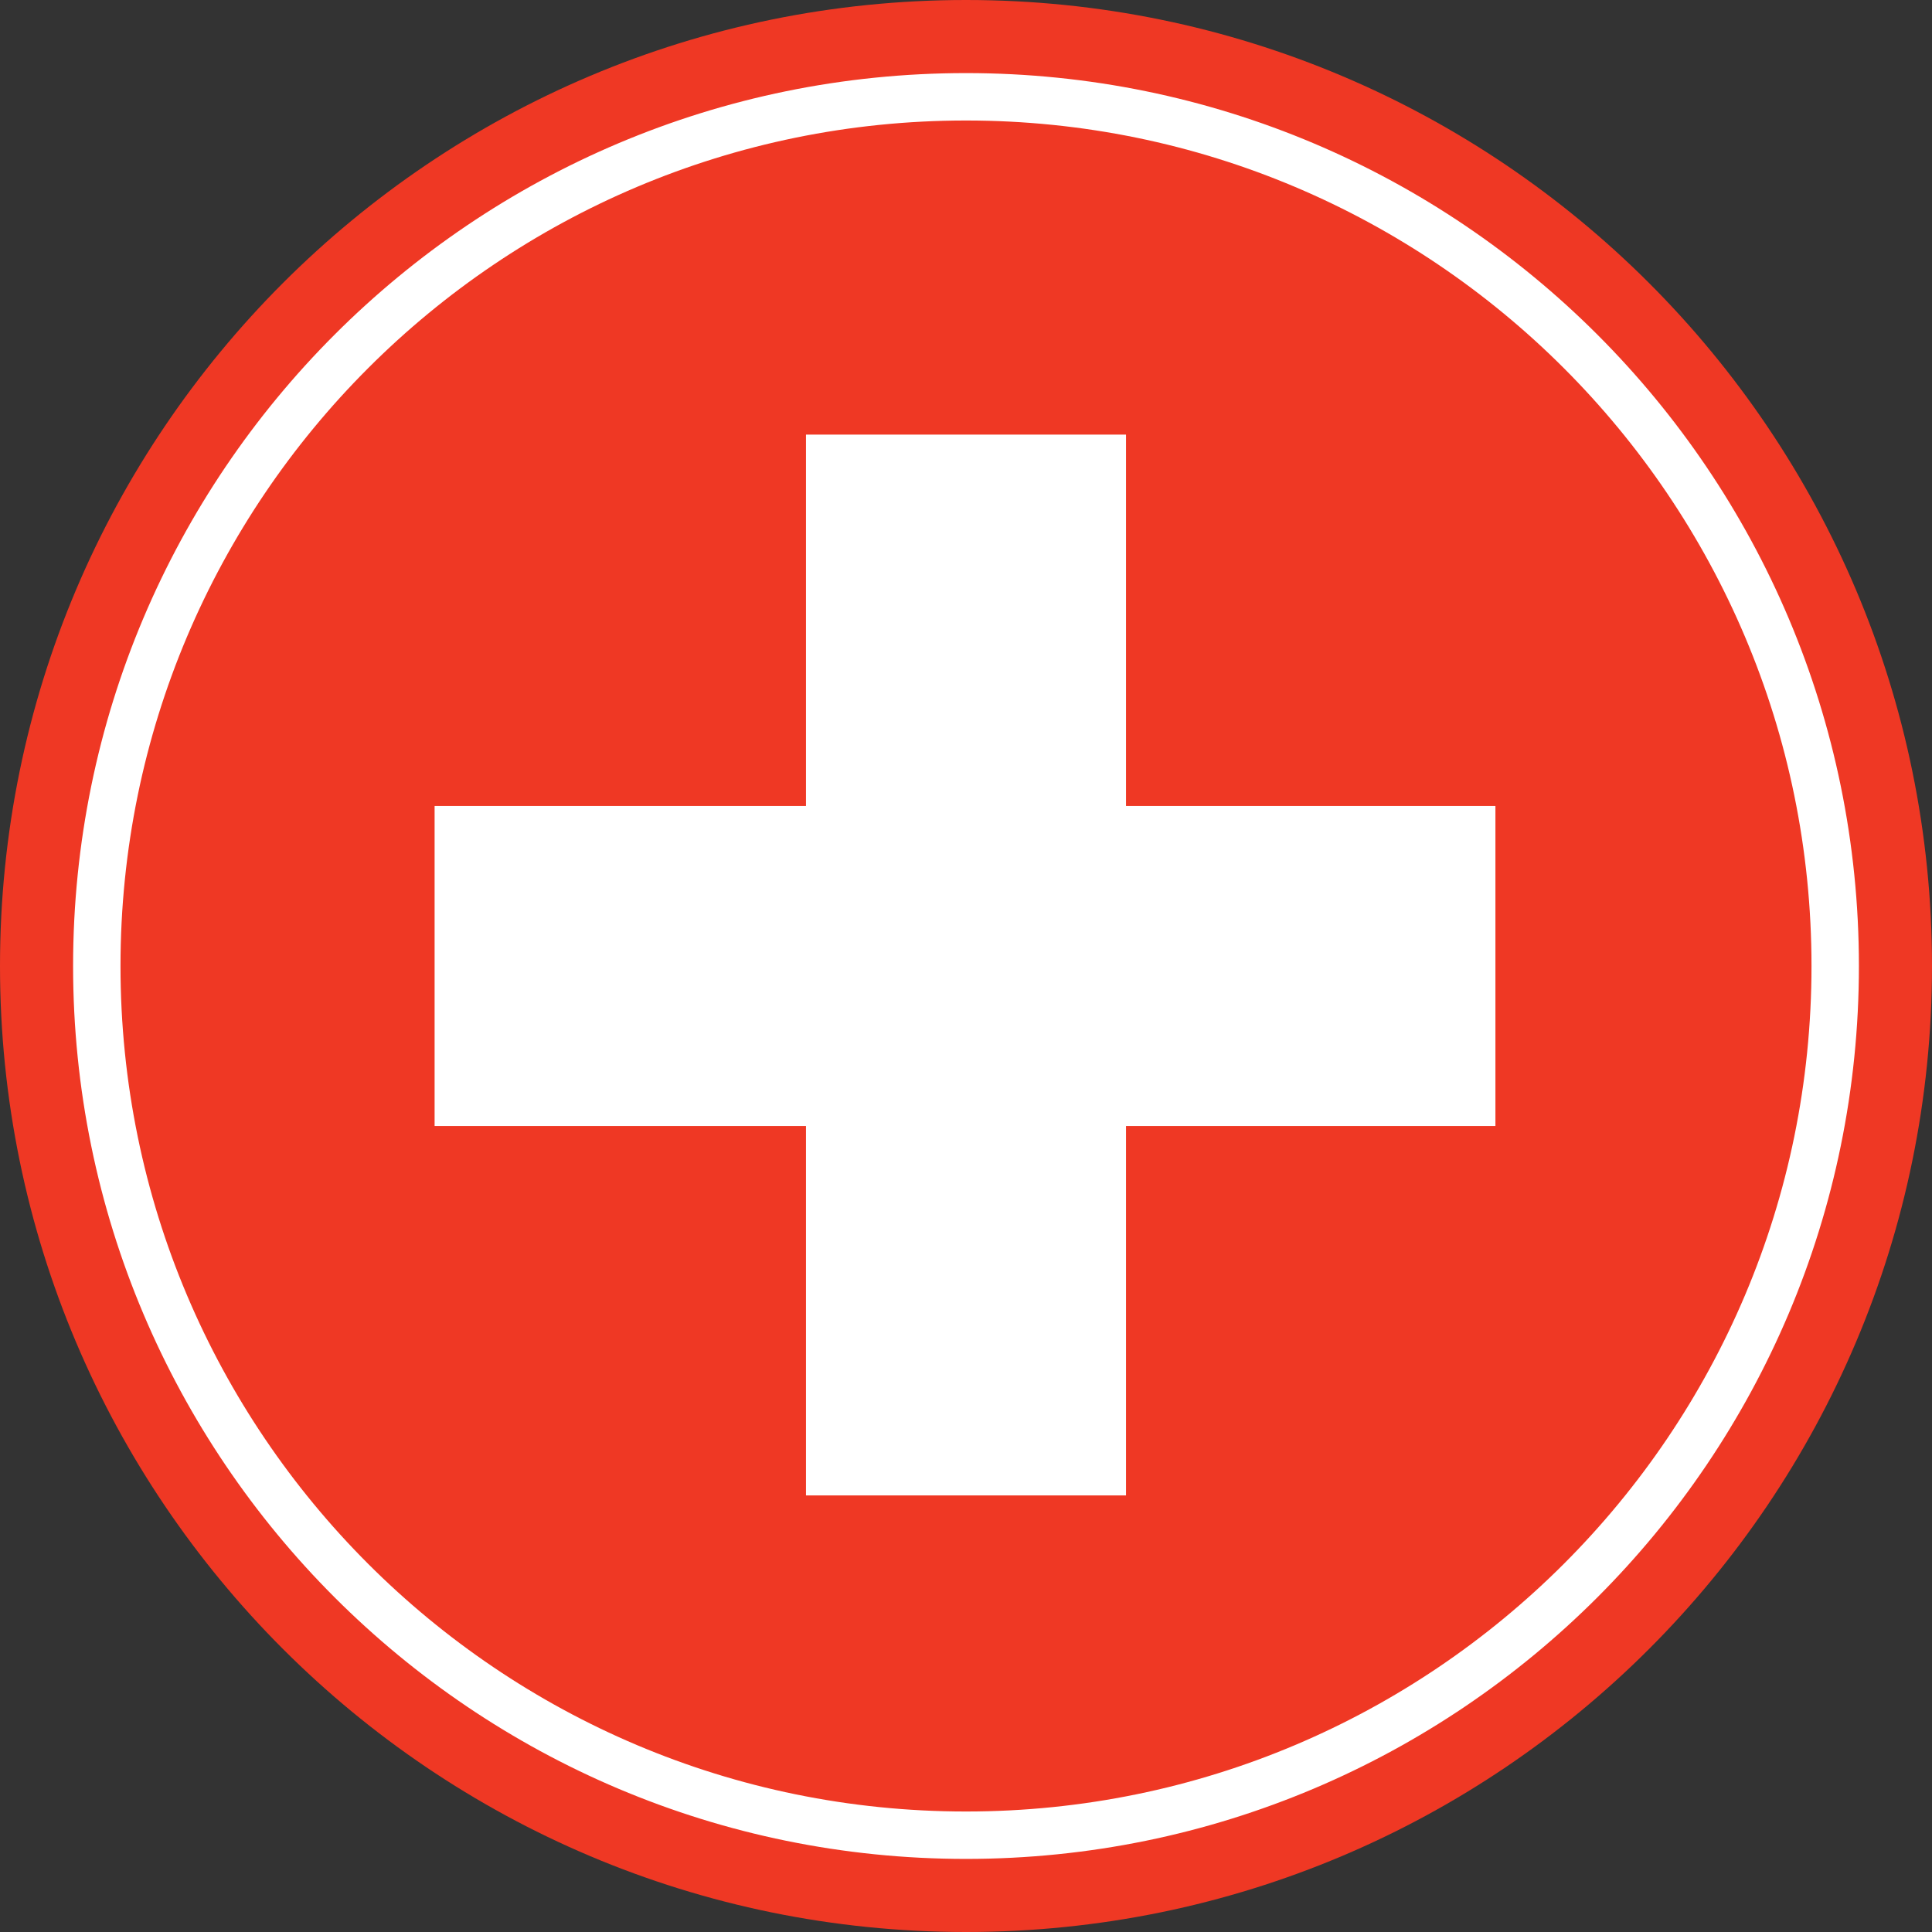
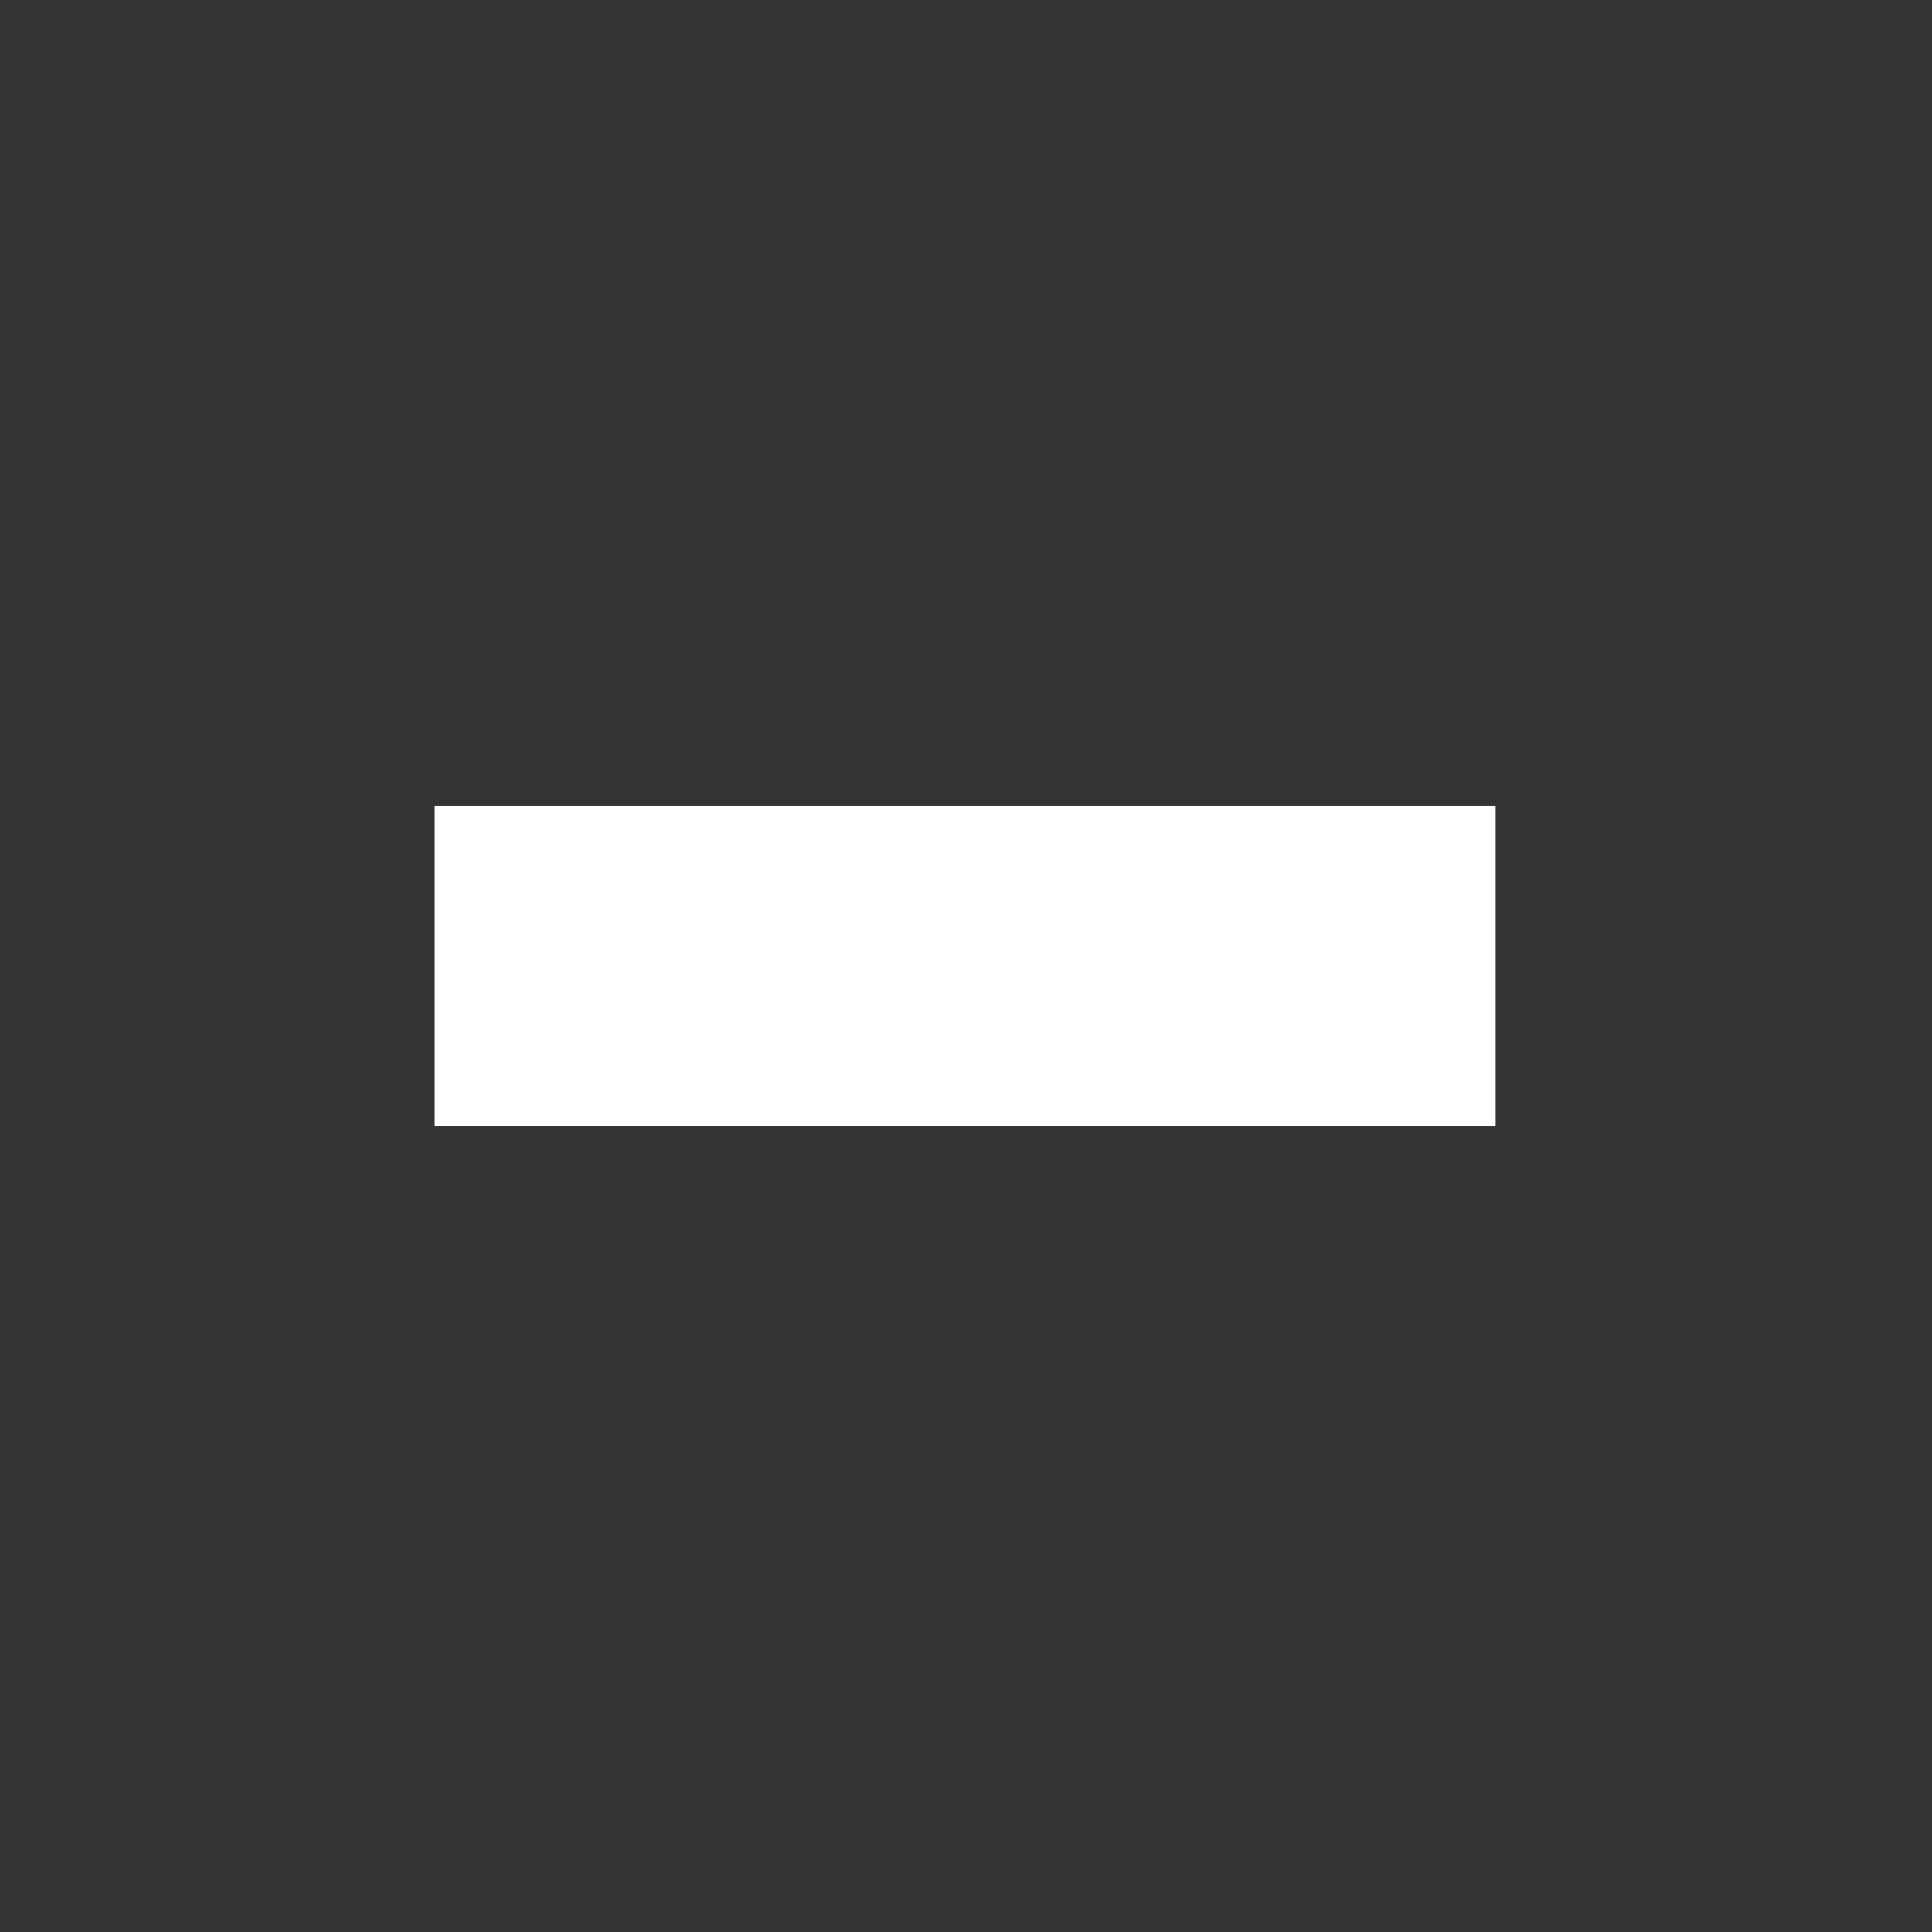
<svg xmlns="http://www.w3.org/2000/svg" id="Layer_2" data-name="Layer 2" viewBox="0 0 97.8 97.8">
  <rect x="0" y="0" width="97.8" height="97.8" fill="#333333" stroke="none" />
  <g id="Layer_1-2" data-name="Layer 1">
    <g>
-       <path d="M48.9,97.8c27,0,48.9-21.9,48.9-48.9S75.9,0,48.9,0,0,21.9,0,48.9s21.9,48.9,48.9,48.9" style="fill: #ef3824;" />
-       <line x1="48.9" y1="22" x2="48.9" y2="75.7" style="fill: none; stroke: #fff; stroke-width: 16.2px;" />
      <line x1="75.7" y1="48.9" x2="22" y2="48.9" style="fill: none; stroke: #fff; stroke-width: 16.2px;" />
-       <path d="M48.9,92.9c24.3,0,44-19.7,44-44S73.2,4.9,48.9,4.9,4.9,24.6,4.9,48.9s19.7,44,44,44Z" style="fill: none; stroke: #fff; stroke-width: 2.4px;" />
    </g>
  </g>
</svg>